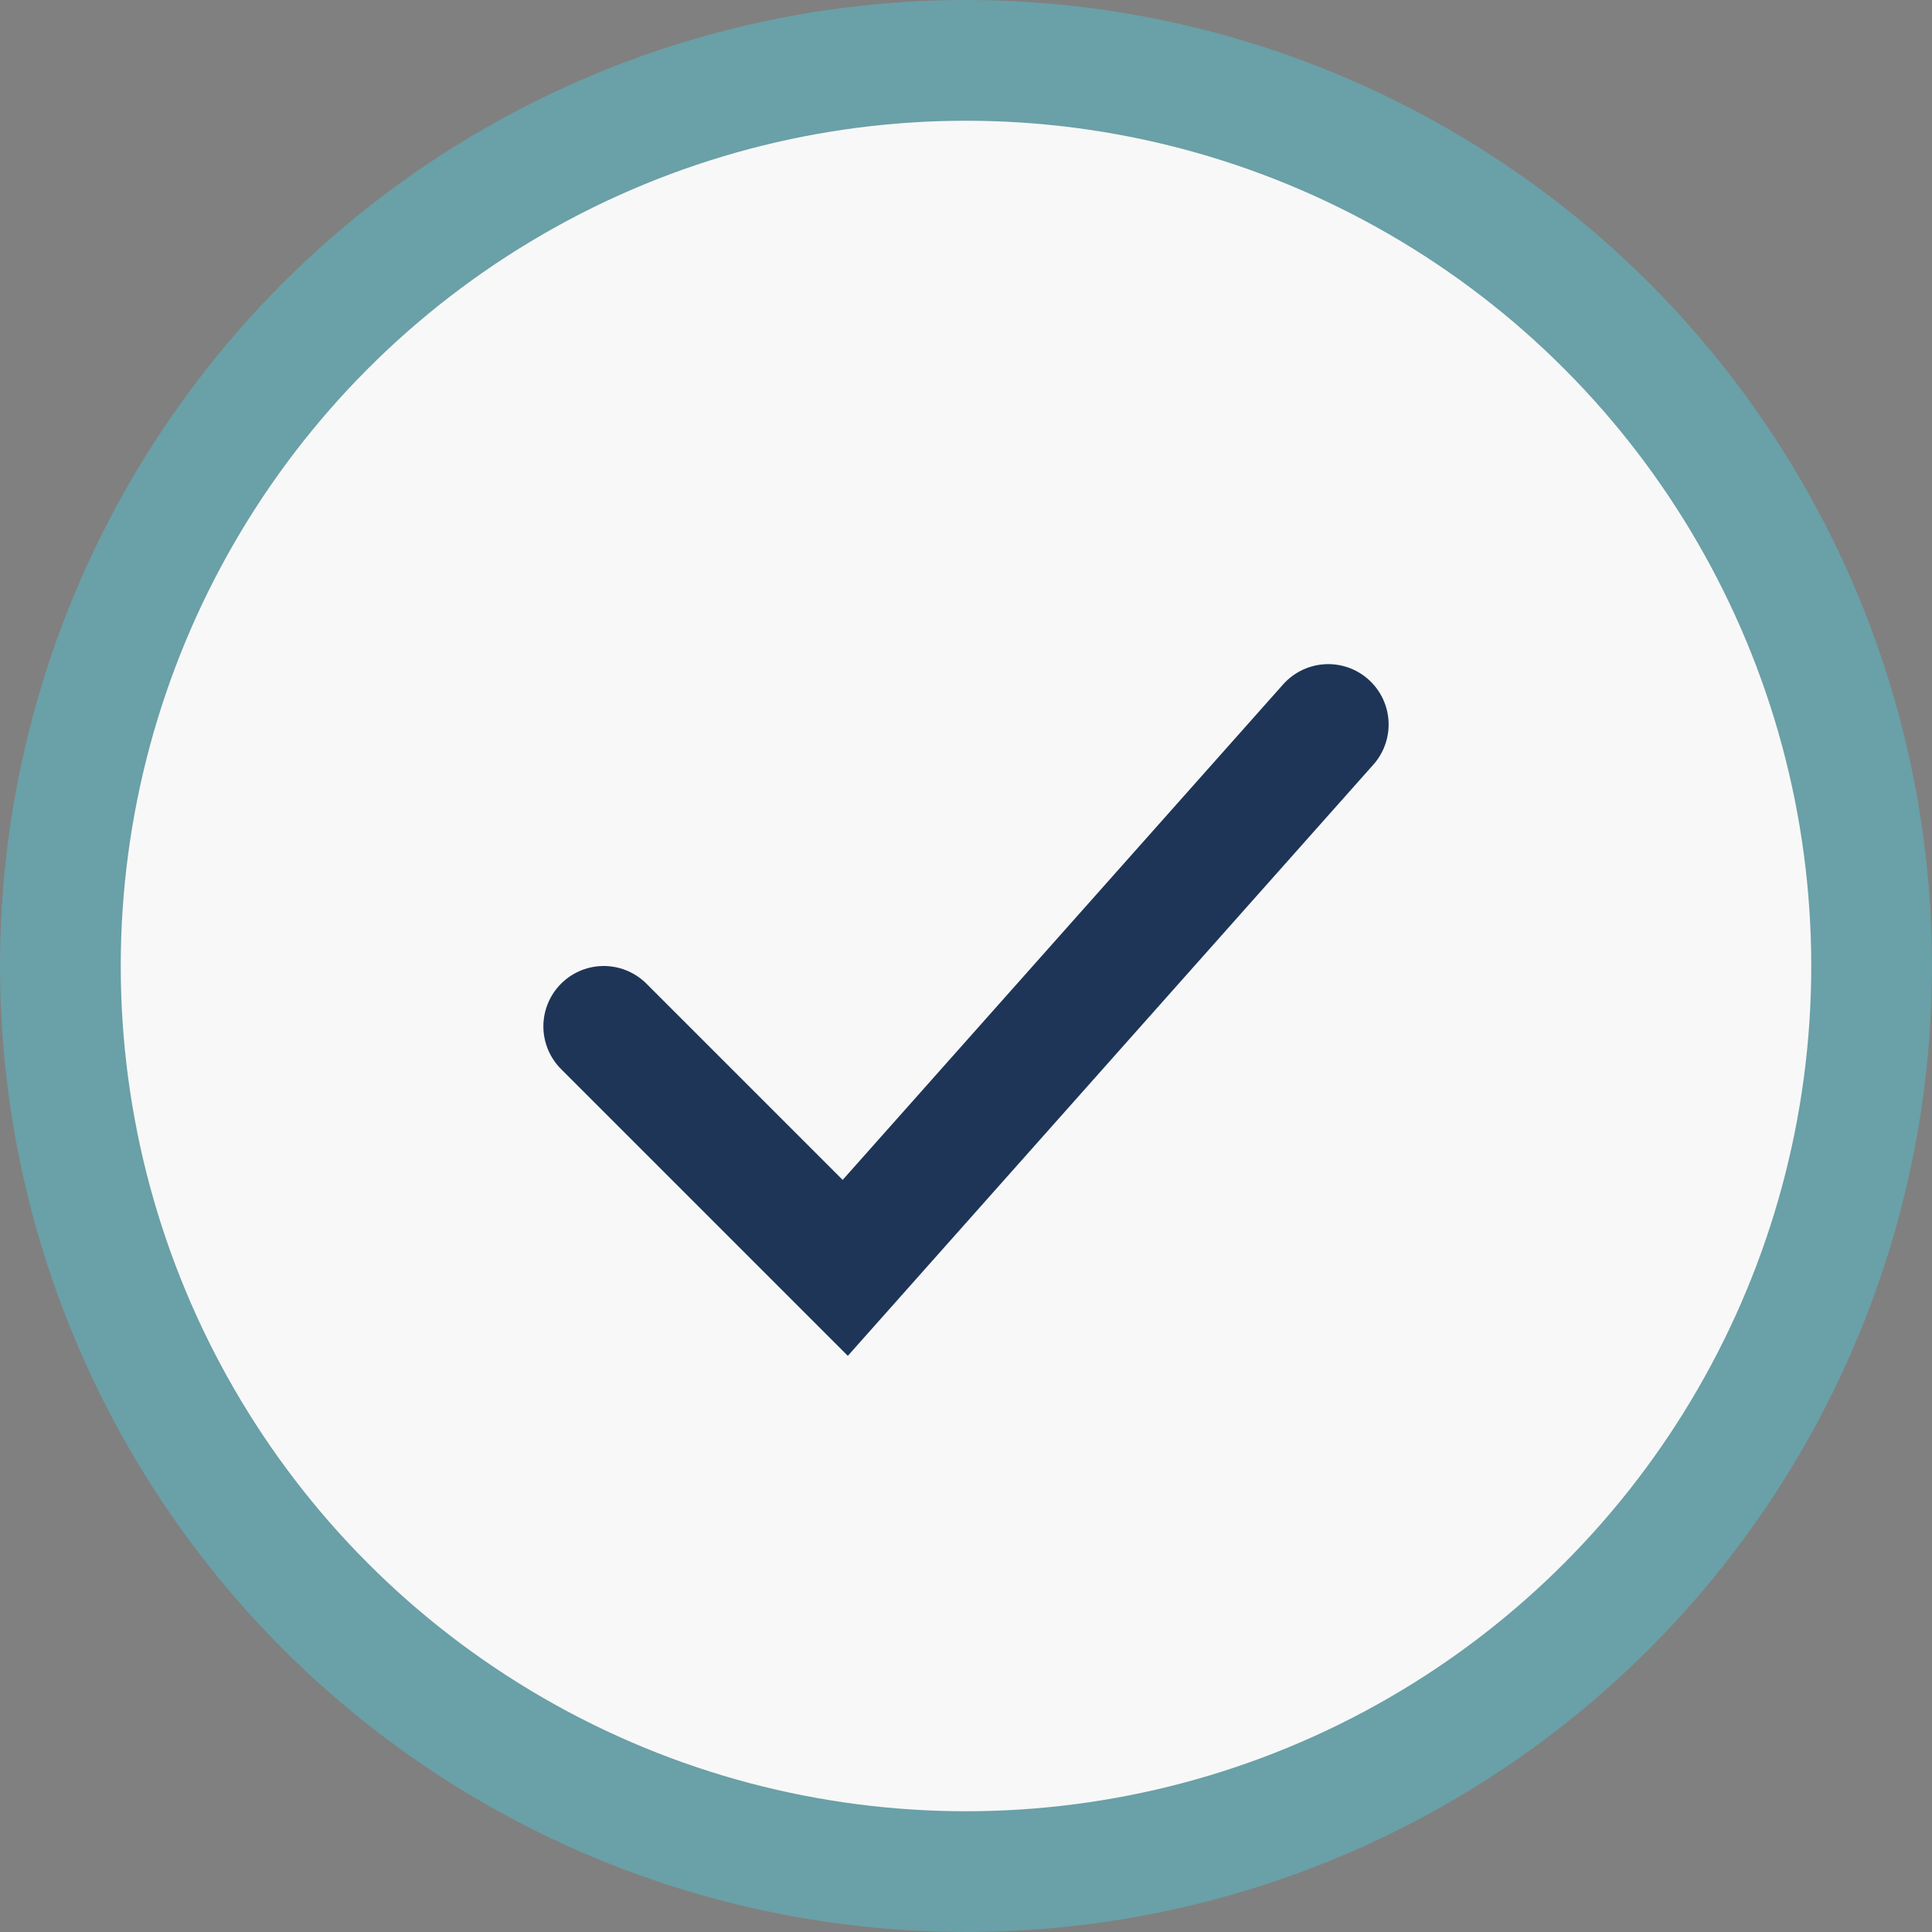
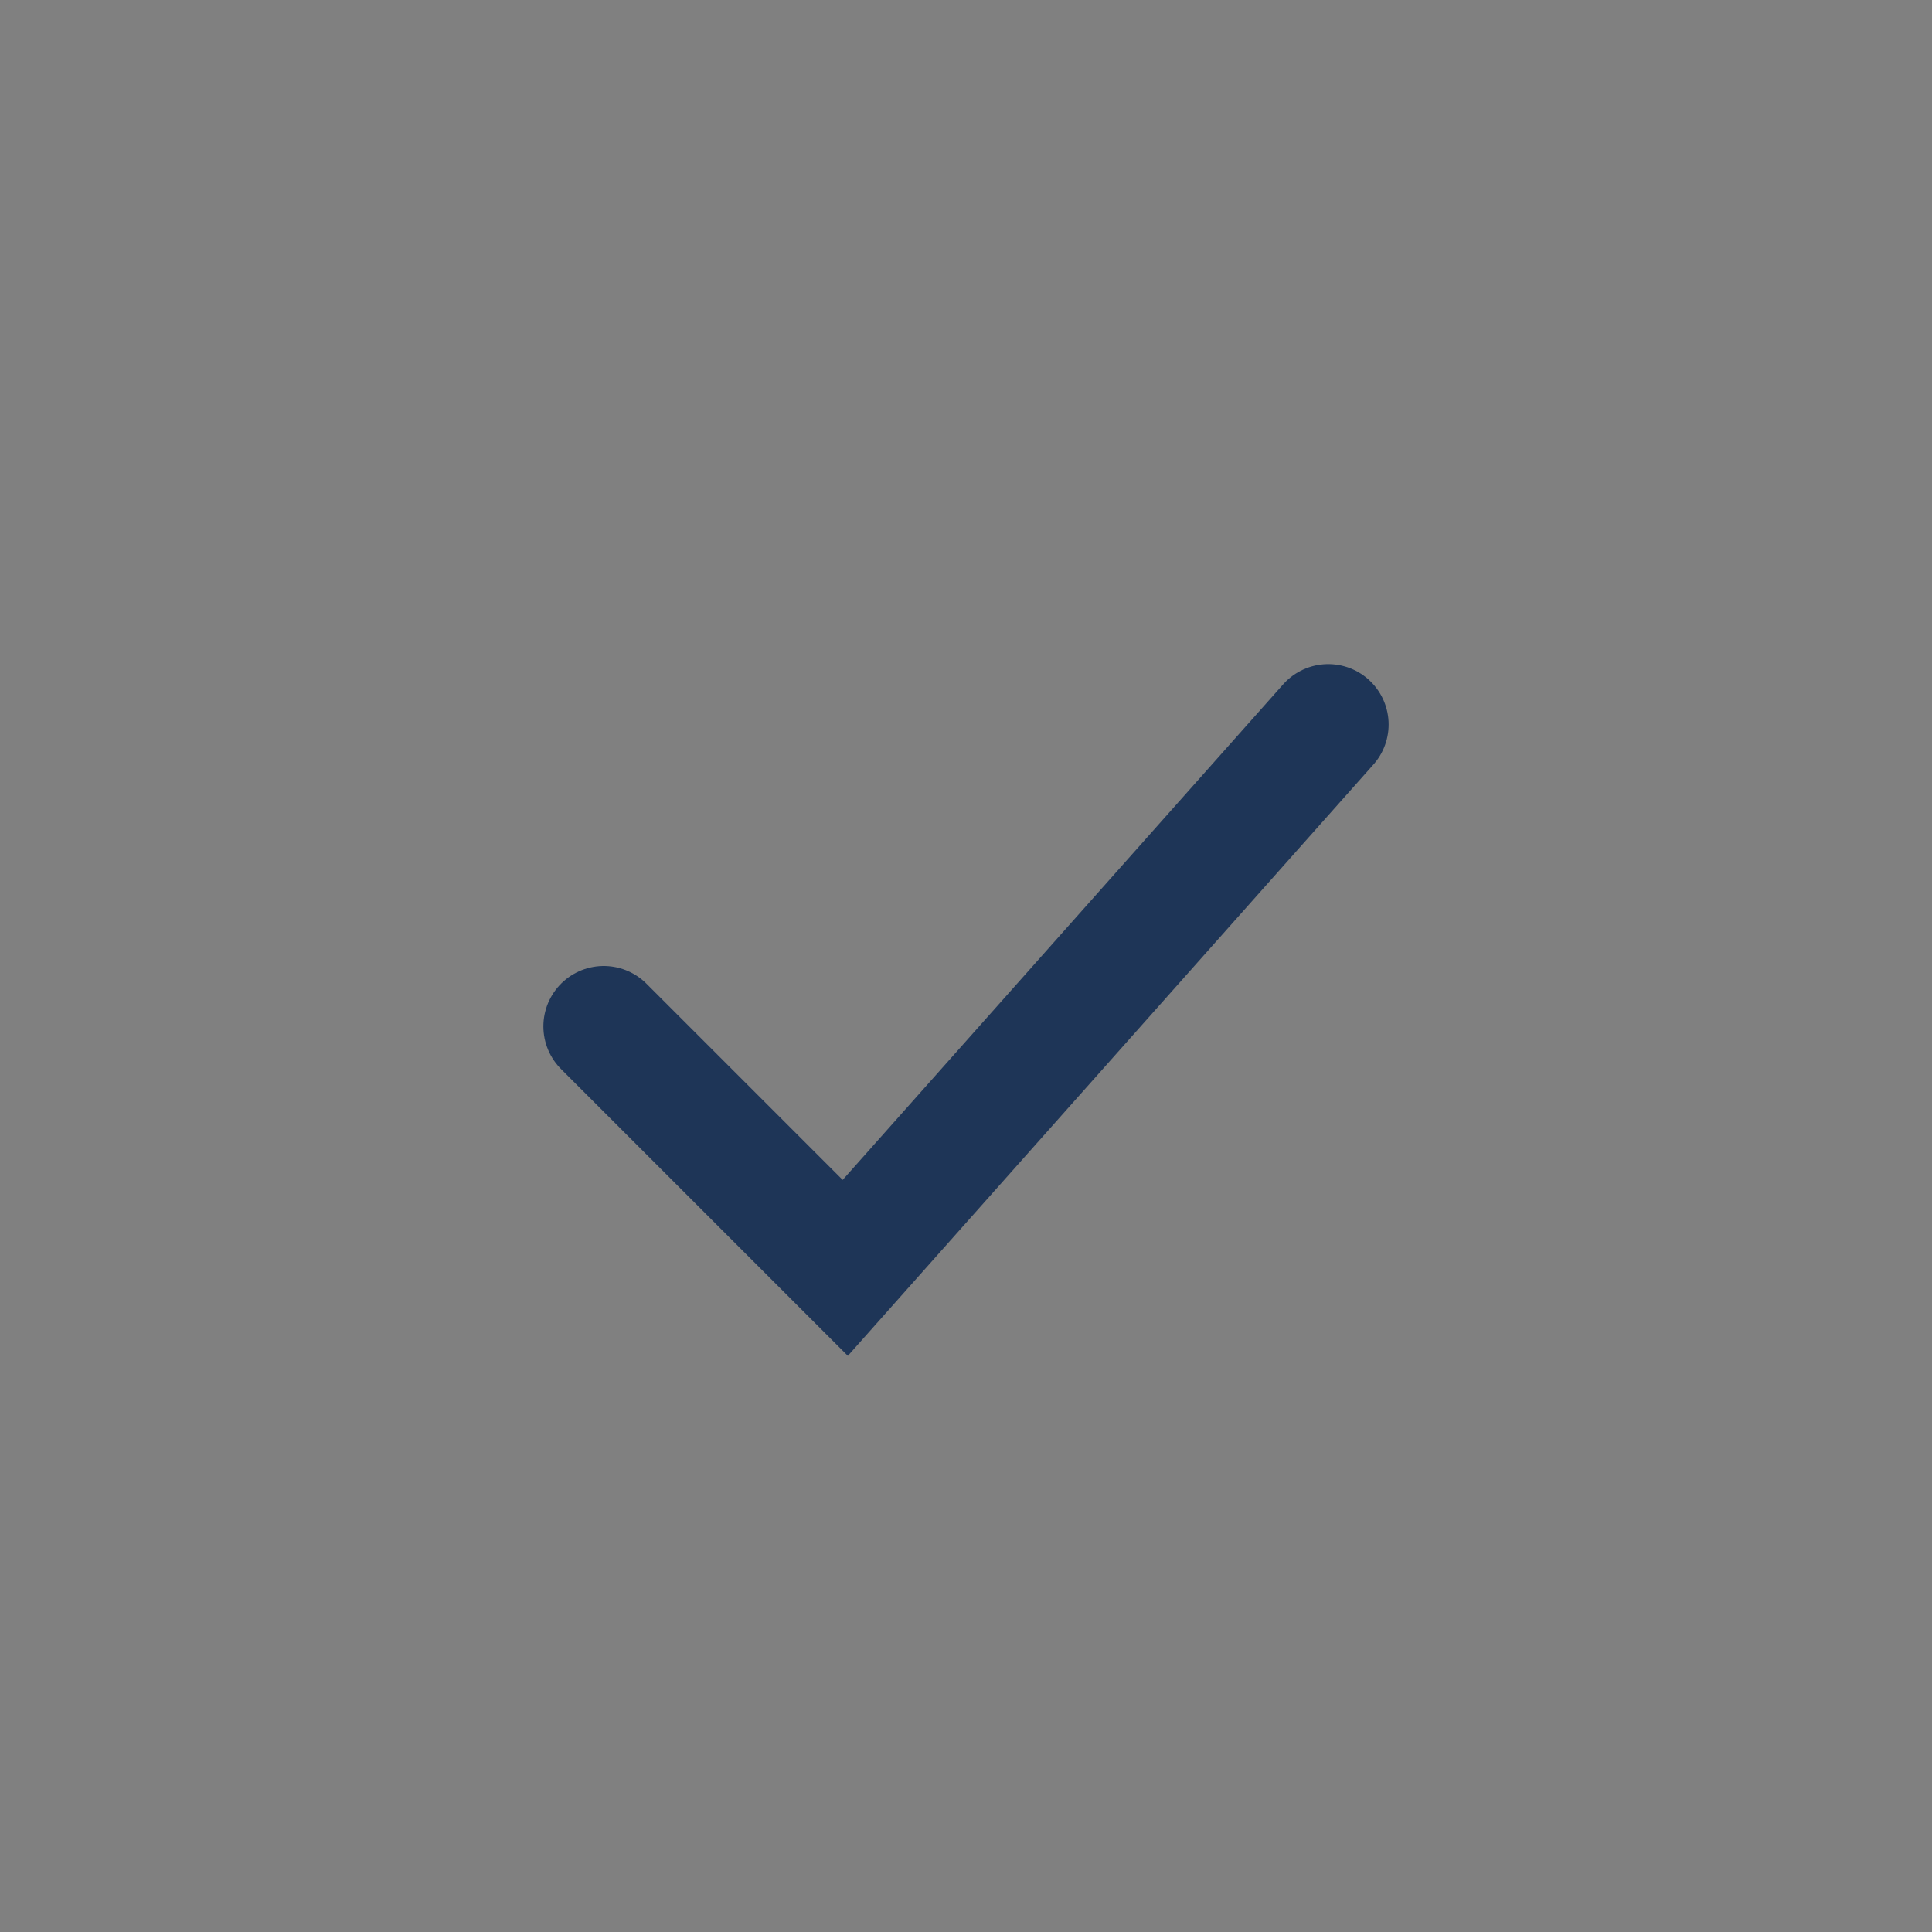
<svg xmlns="http://www.w3.org/2000/svg" width="32" height="32" viewBox="0 0 32 32">
  <rect x="0" y="0" width="32" height="32" fill="#808080" stroke="none" />
-   <circle cx="16" cy="16" r="15" fill="#F8F8F8" stroke="#6AA0A7" stroke-width="2" />
  <path d="M10 17l4 4 8-9" stroke="#1E3557" stroke-width="2" fill="none" stroke-linecap="round" />
</svg>